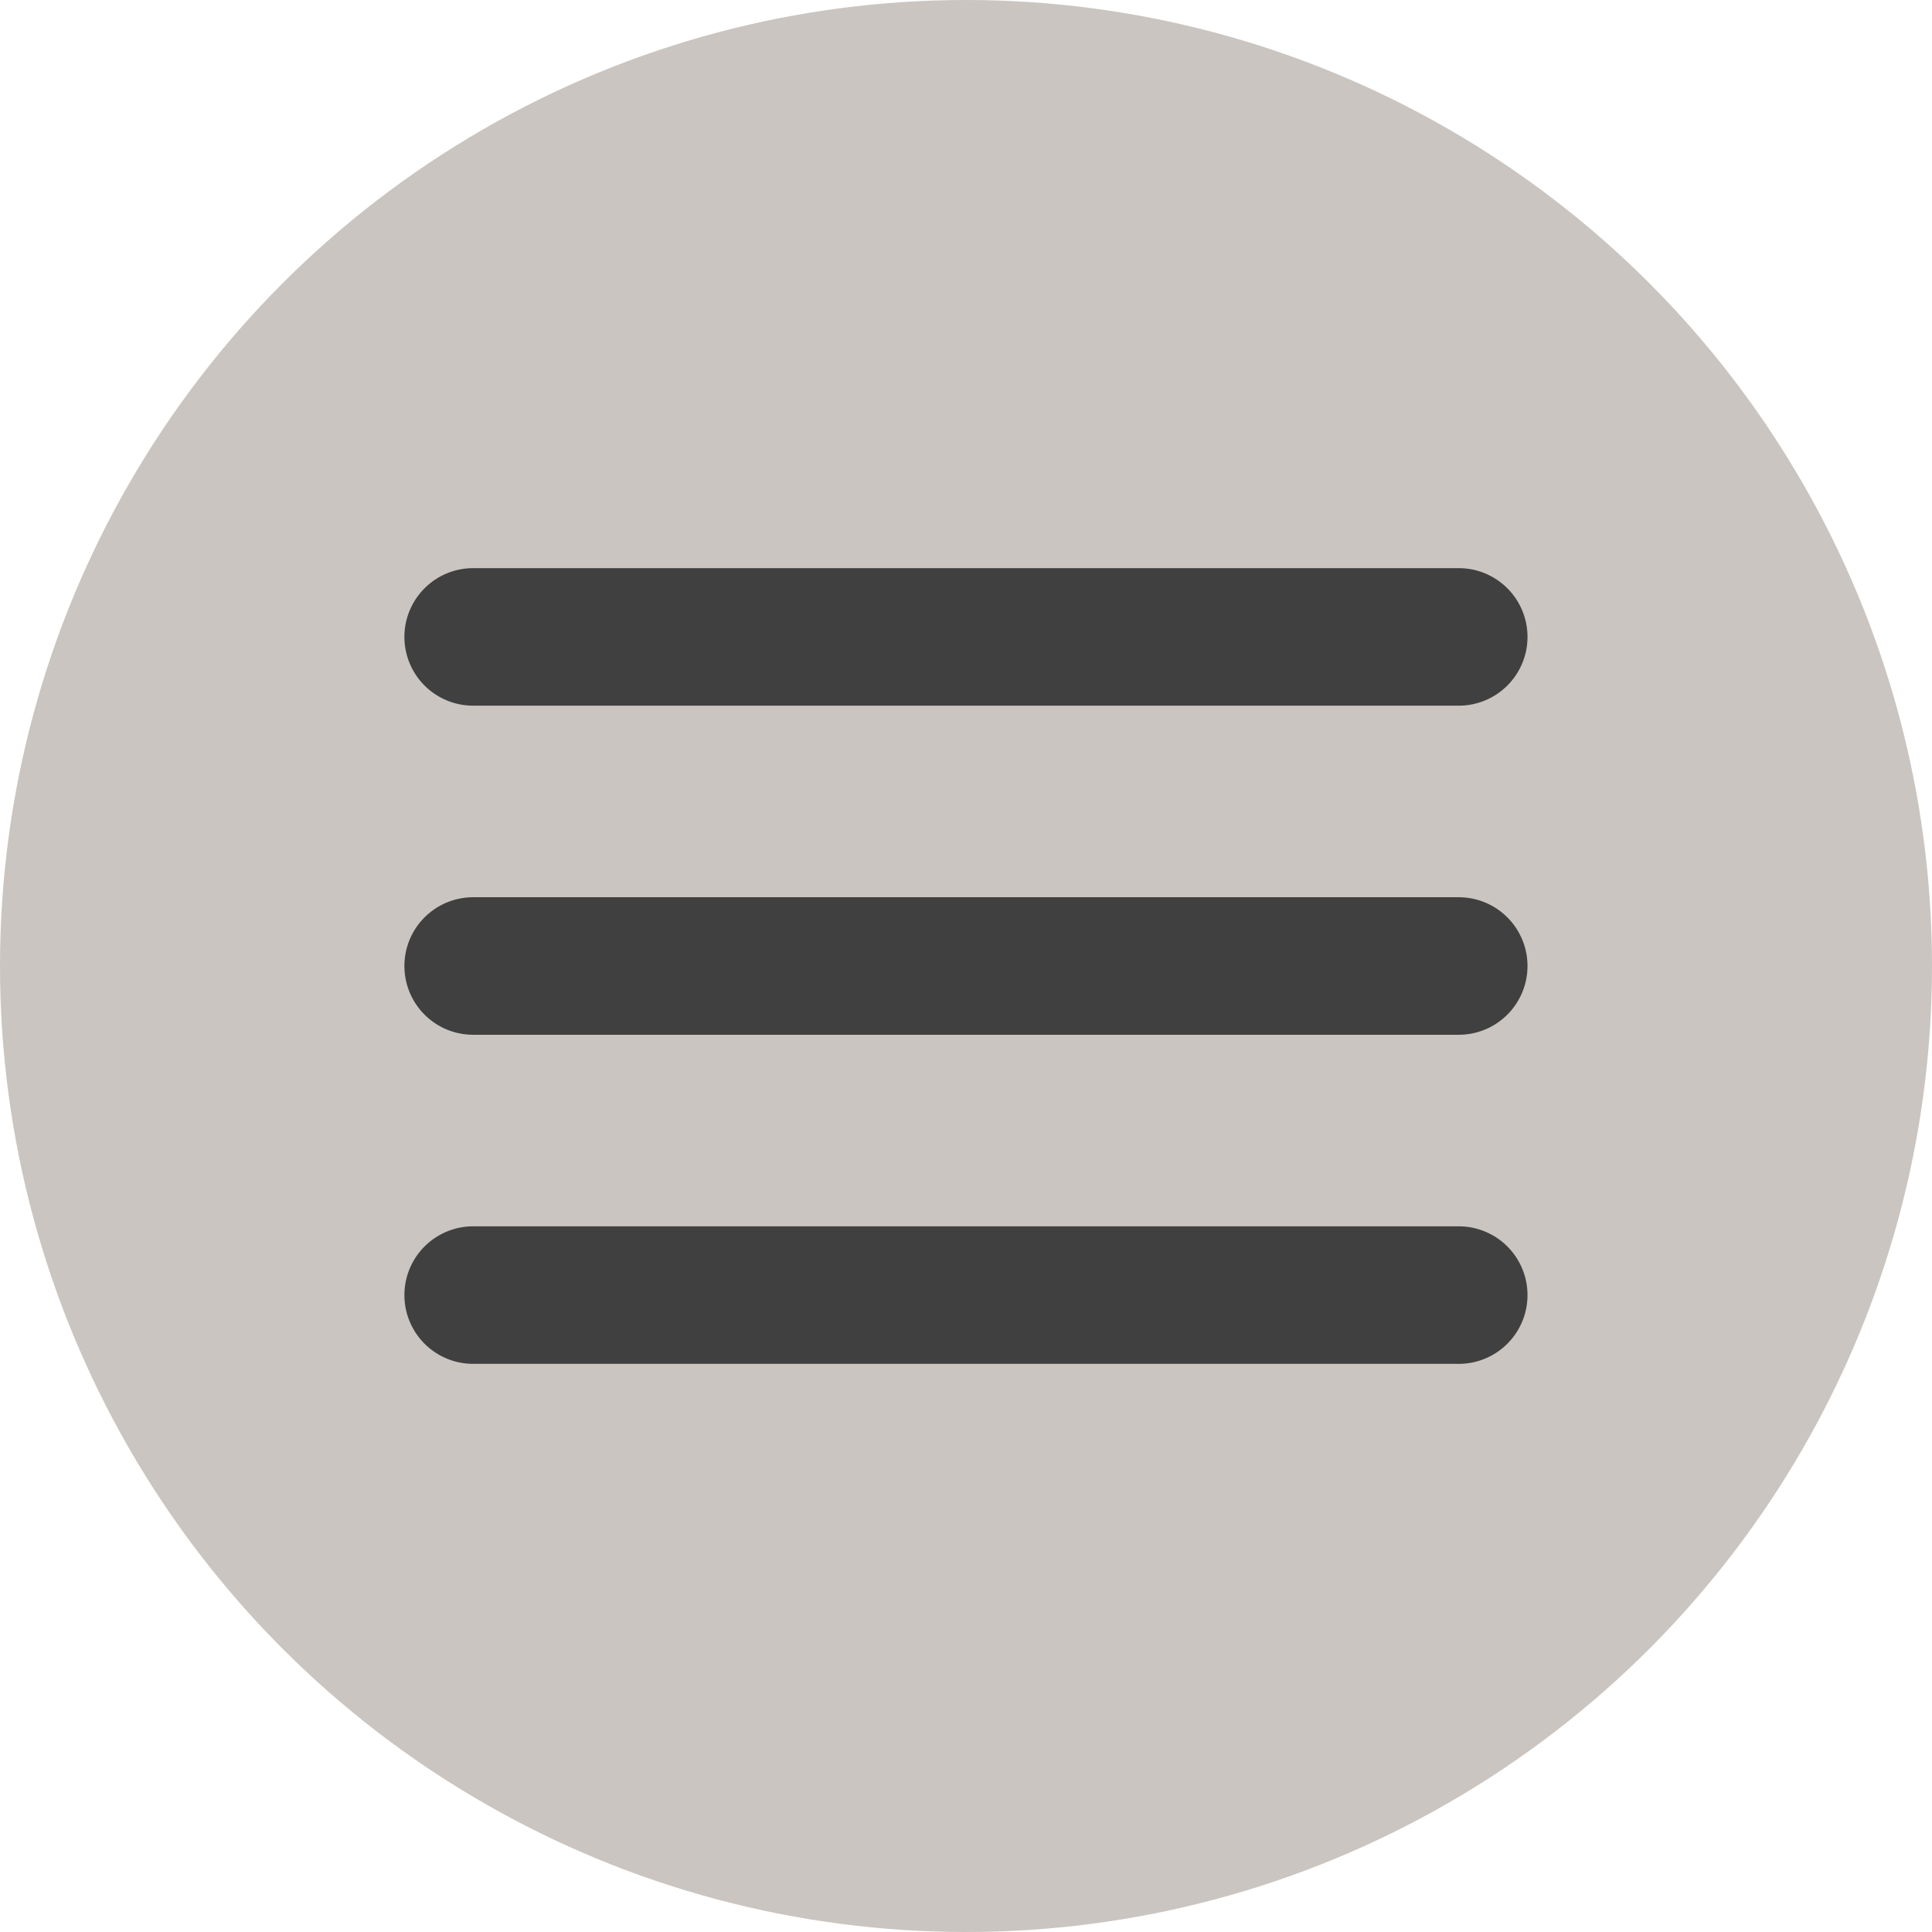
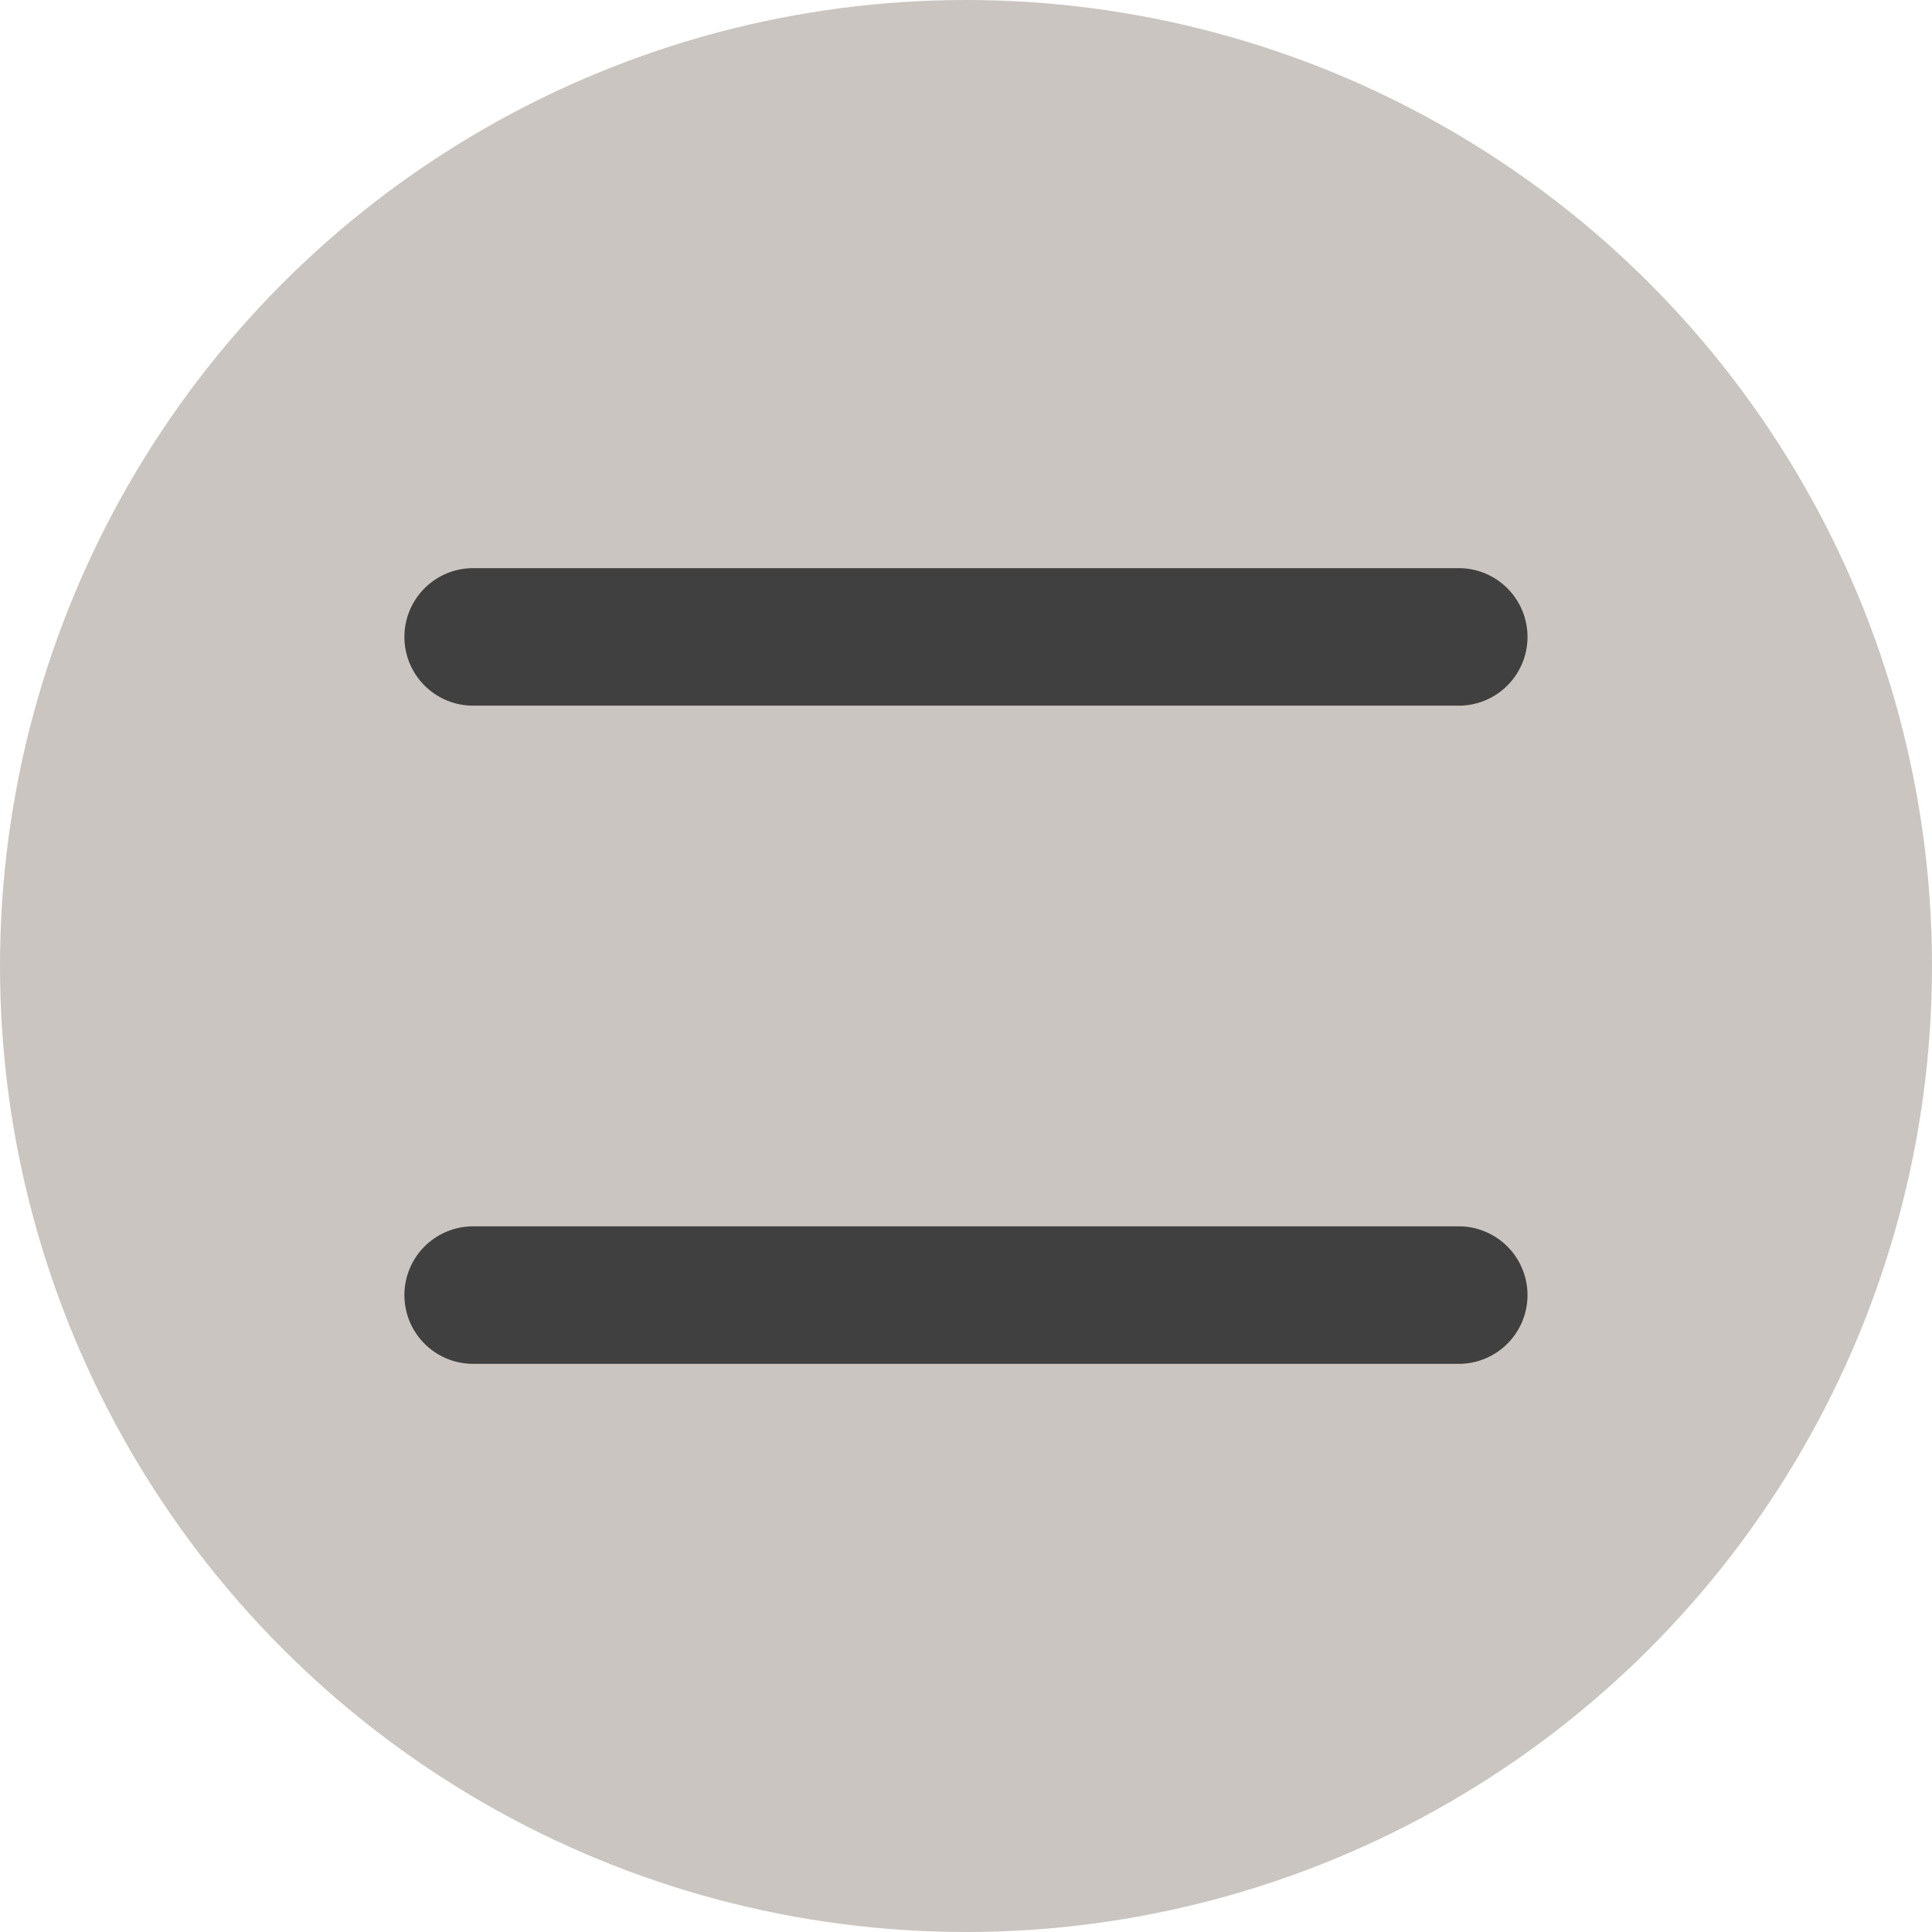
<svg xmlns="http://www.w3.org/2000/svg" width="42.146" height="42.146" viewBox="0 0 42.146 42.146">
  <g transform="translate(0)">
    <circle cx="21.073" cy="21.073" r="21.073" fill="#cac5c0" />
  </g>
  <path d="M21.5,1.5H0A1.5,1.5,0,0,1-1.5,0,1.5,1.5,0,0,1,0-1.5H21.5A1.5,1.5,0,0,1,23,0,1.5,1.5,0,0,1,21.5,1.5Z" transform="translate(10.322 13.894)" fill="#404040" />
-   <path d="M21.5,1.5H0A1.5,1.5,0,0,1-1.5,0,1.5,1.5,0,0,1,0-1.5H21.5A1.5,1.5,0,0,1,23,0,1.5,1.5,0,0,1,21.5,1.5Z" transform="translate(10.322 21.073)" fill="#404040" />
  <path d="M21.5,1.5H0A1.5,1.5,0,0,1-1.5,0,1.5,1.5,0,0,1,0-1.5H21.5A1.5,1.5,0,0,1,23,0,1.5,1.5,0,0,1,21.5,1.5Z" transform="translate(10.322 28.252)" fill="#404040" />
</svg>